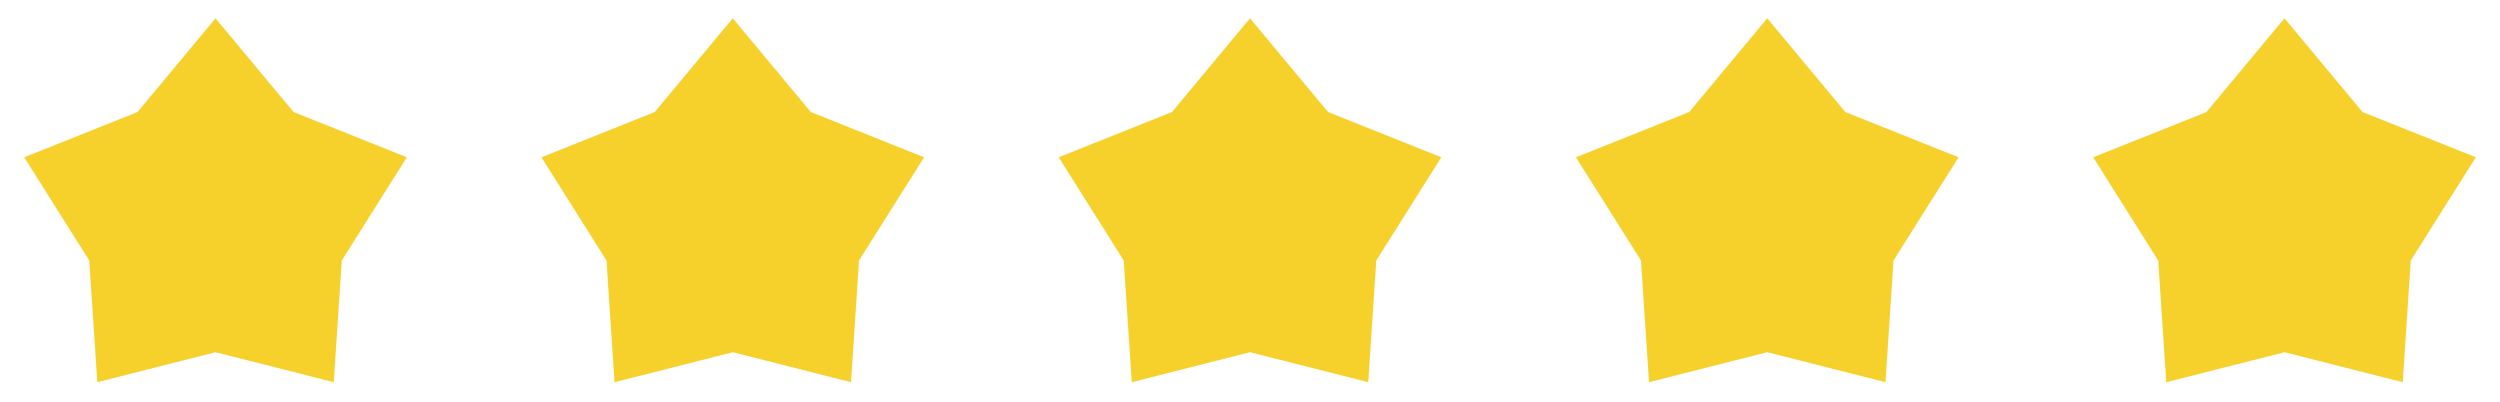
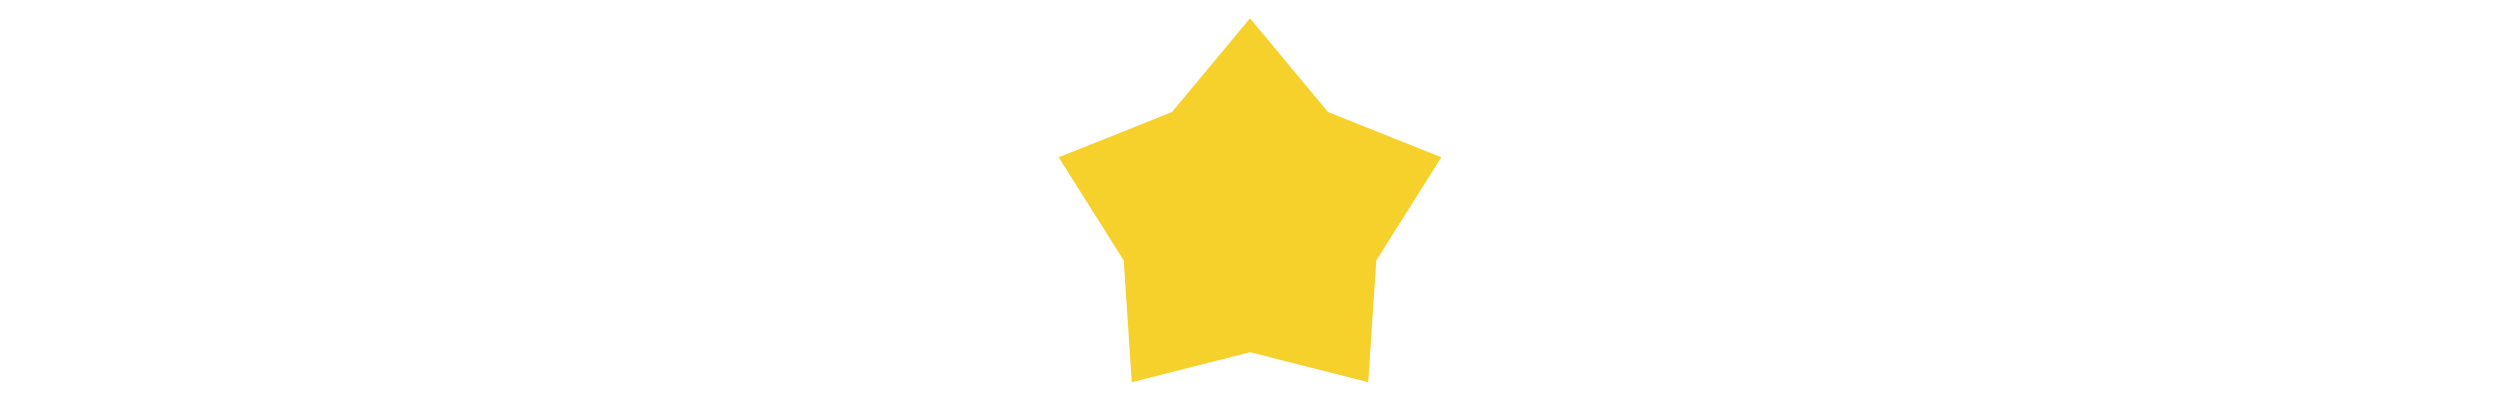
<svg xmlns="http://www.w3.org/2000/svg" version="1.1" viewBox="0 0 87 14" height="14px" width="87px">
  <g fill-rule="evenodd" fill="none" stroke-width="1" stroke="none" id="design">
    <g fill="#F6D02B" transform="translate(-145, -3587)" id="PDP--Perpetual-Trophies_m">
      <g transform="translate(0, 3549.8)" id="4---review">
        <g transform="translate(145.843, 37.837)" id="stars-3">
-           <polygon points="6.657 0 9.373 3.262 13.315 4.837 11.051 8.428 10.772 12.663 6.657 11.62 2.543 12.663 2.263 8.428 -0 4.837 3.942 3.262" id="Star" />
-           <polygon points="24.657 0 27.373 3.262 31.315 4.837 29.051 8.428 28.772 12.663 24.657 11.62 20.543 12.663 20.263 8.428 18 4.837 21.942 3.262" id="Star-Copy" />
          <polygon points="42.657 0 45.373 3.262 49.315 4.837 47.051 8.428 46.772 12.663 42.657 11.62 38.543 12.663 38.263 8.428 36 4.837 39.942 3.262" id="Star-Copy-2" />
-           <polygon points="60.657 0 63.373 3.262 67.315 4.837 65.051 8.428 64.772 12.663 60.657 11.62 56.543 12.663 56.263 8.428 54 4.837 57.942 3.262" id="Star-Copy-3" />
-           <polygon points="78.657 0 81.373 3.262 85.315 4.837 83.051 8.428 82.772 12.663 78.657 11.62 74.543 12.663 74.263 8.428 72 4.837 75.942 3.262" id="Star-Copy-4" />
        </g>
      </g>
    </g>
  </g>
</svg>